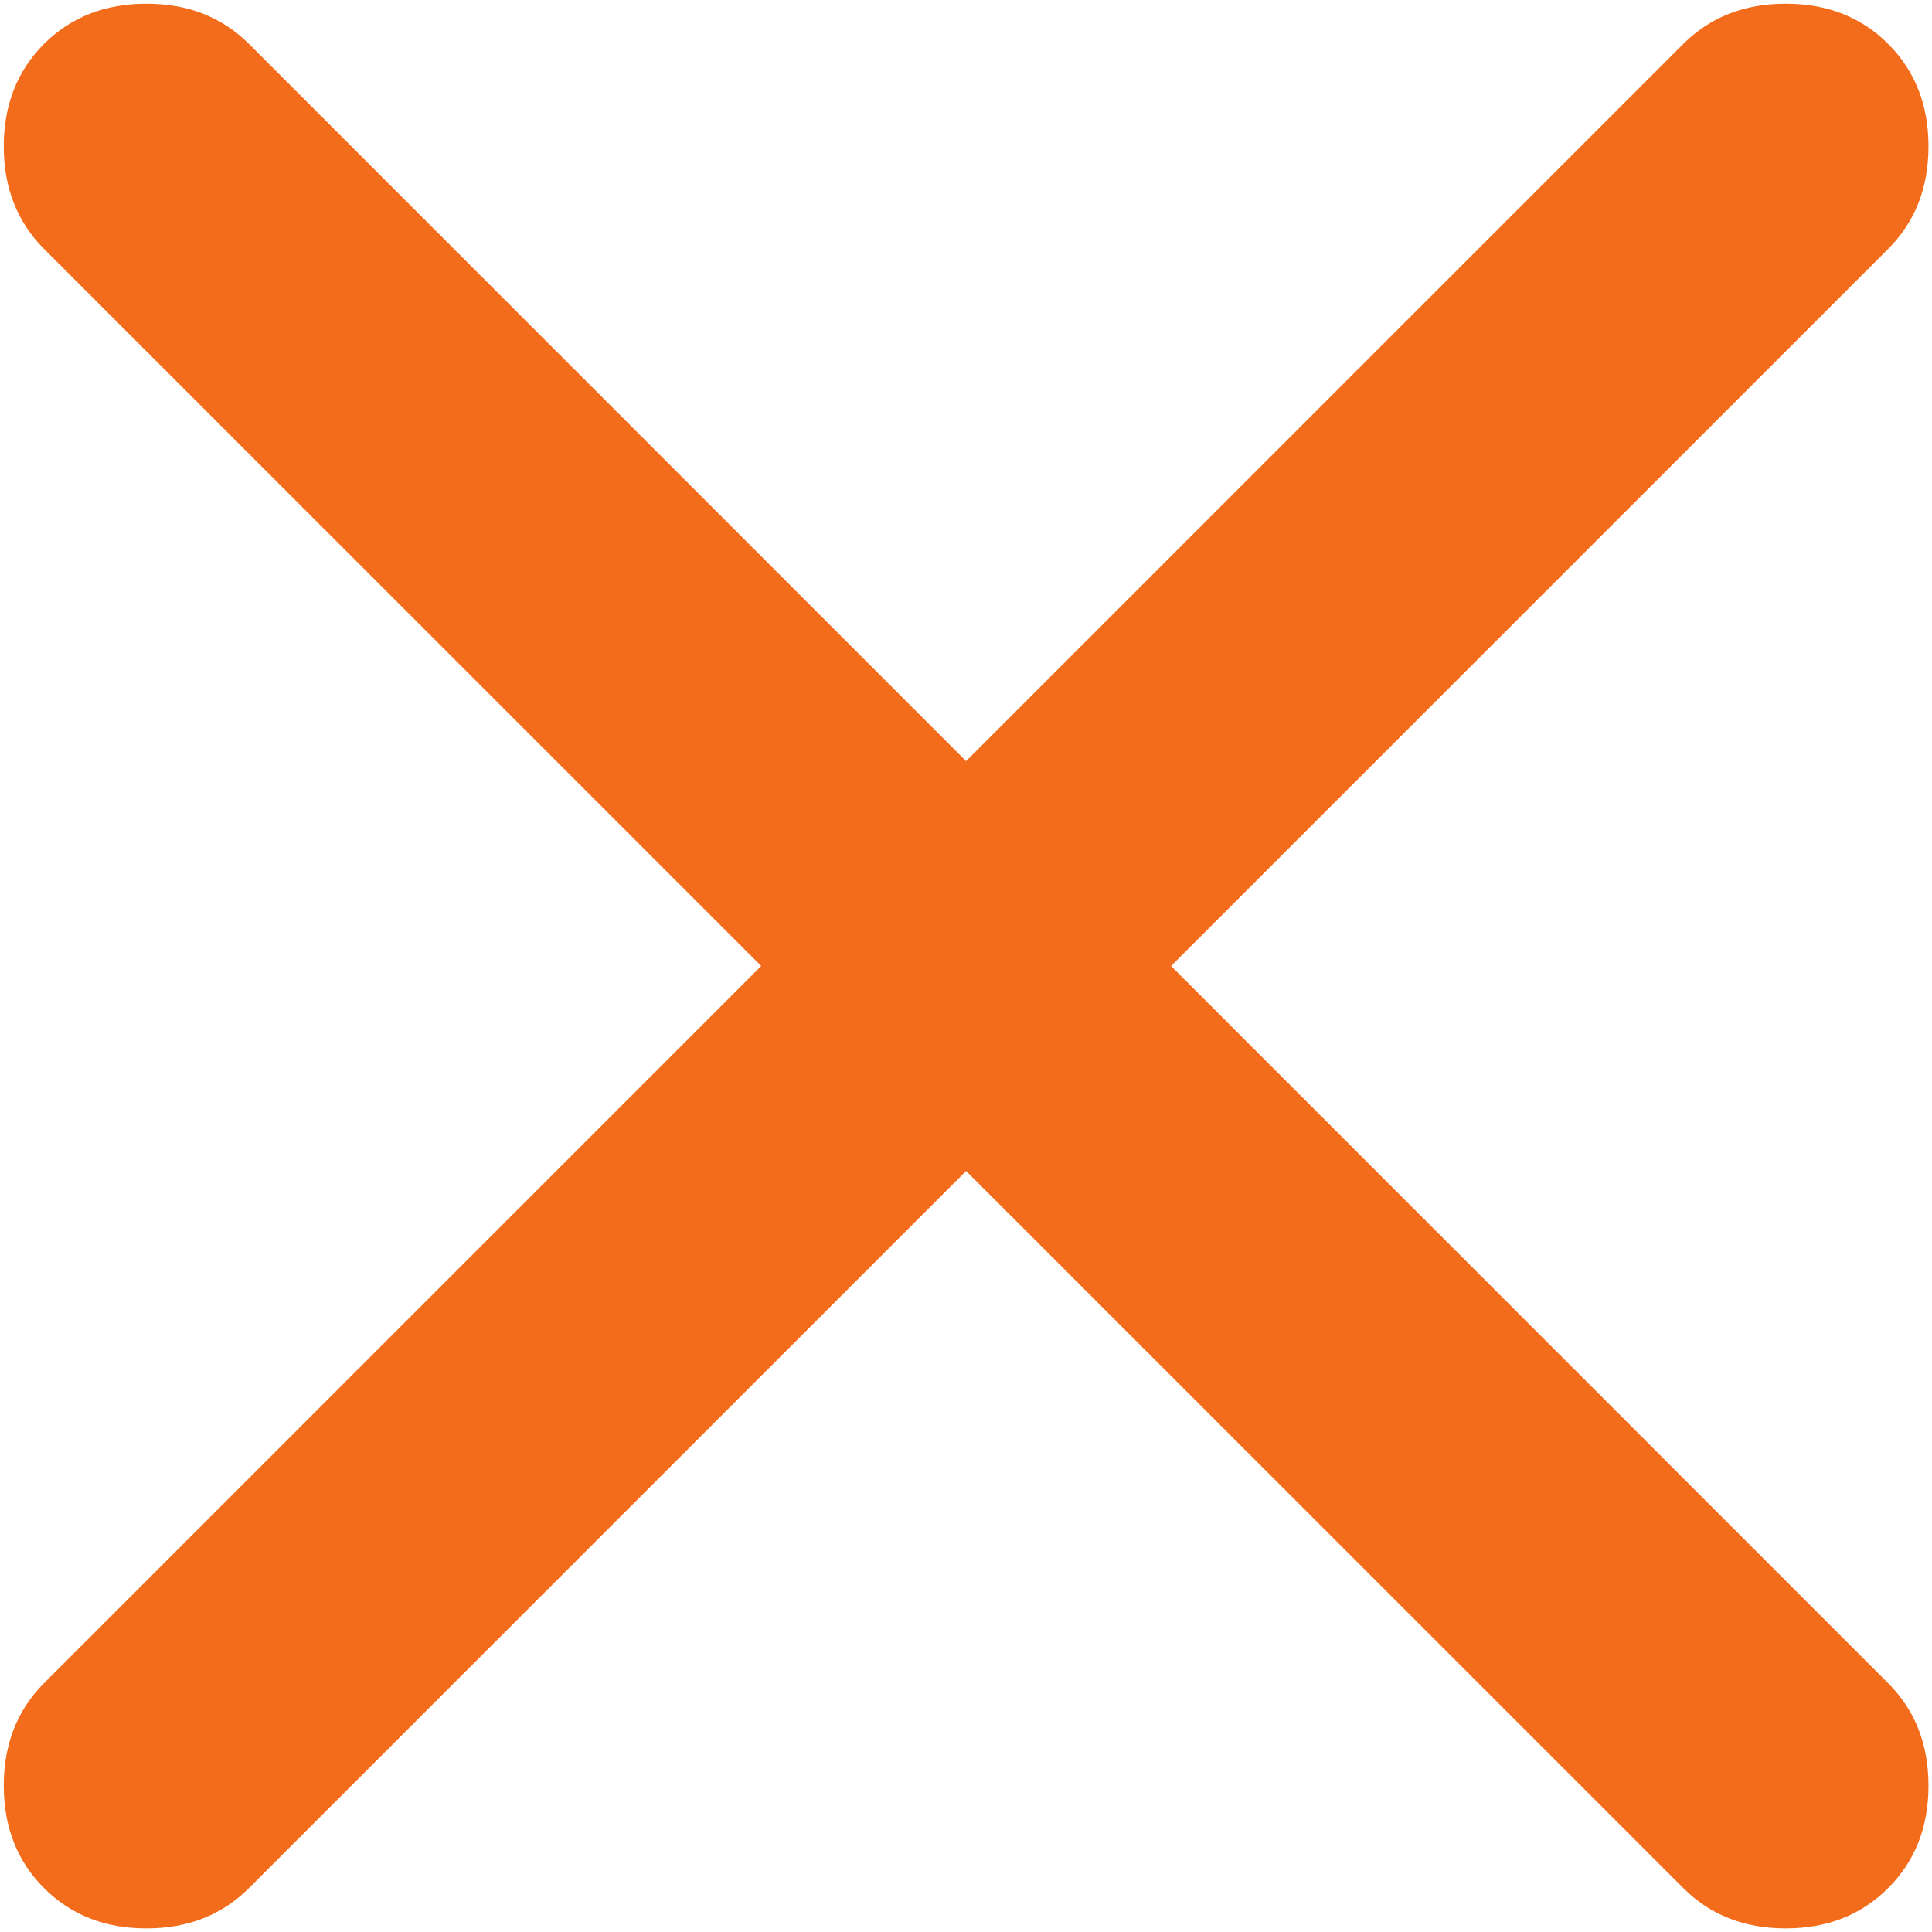
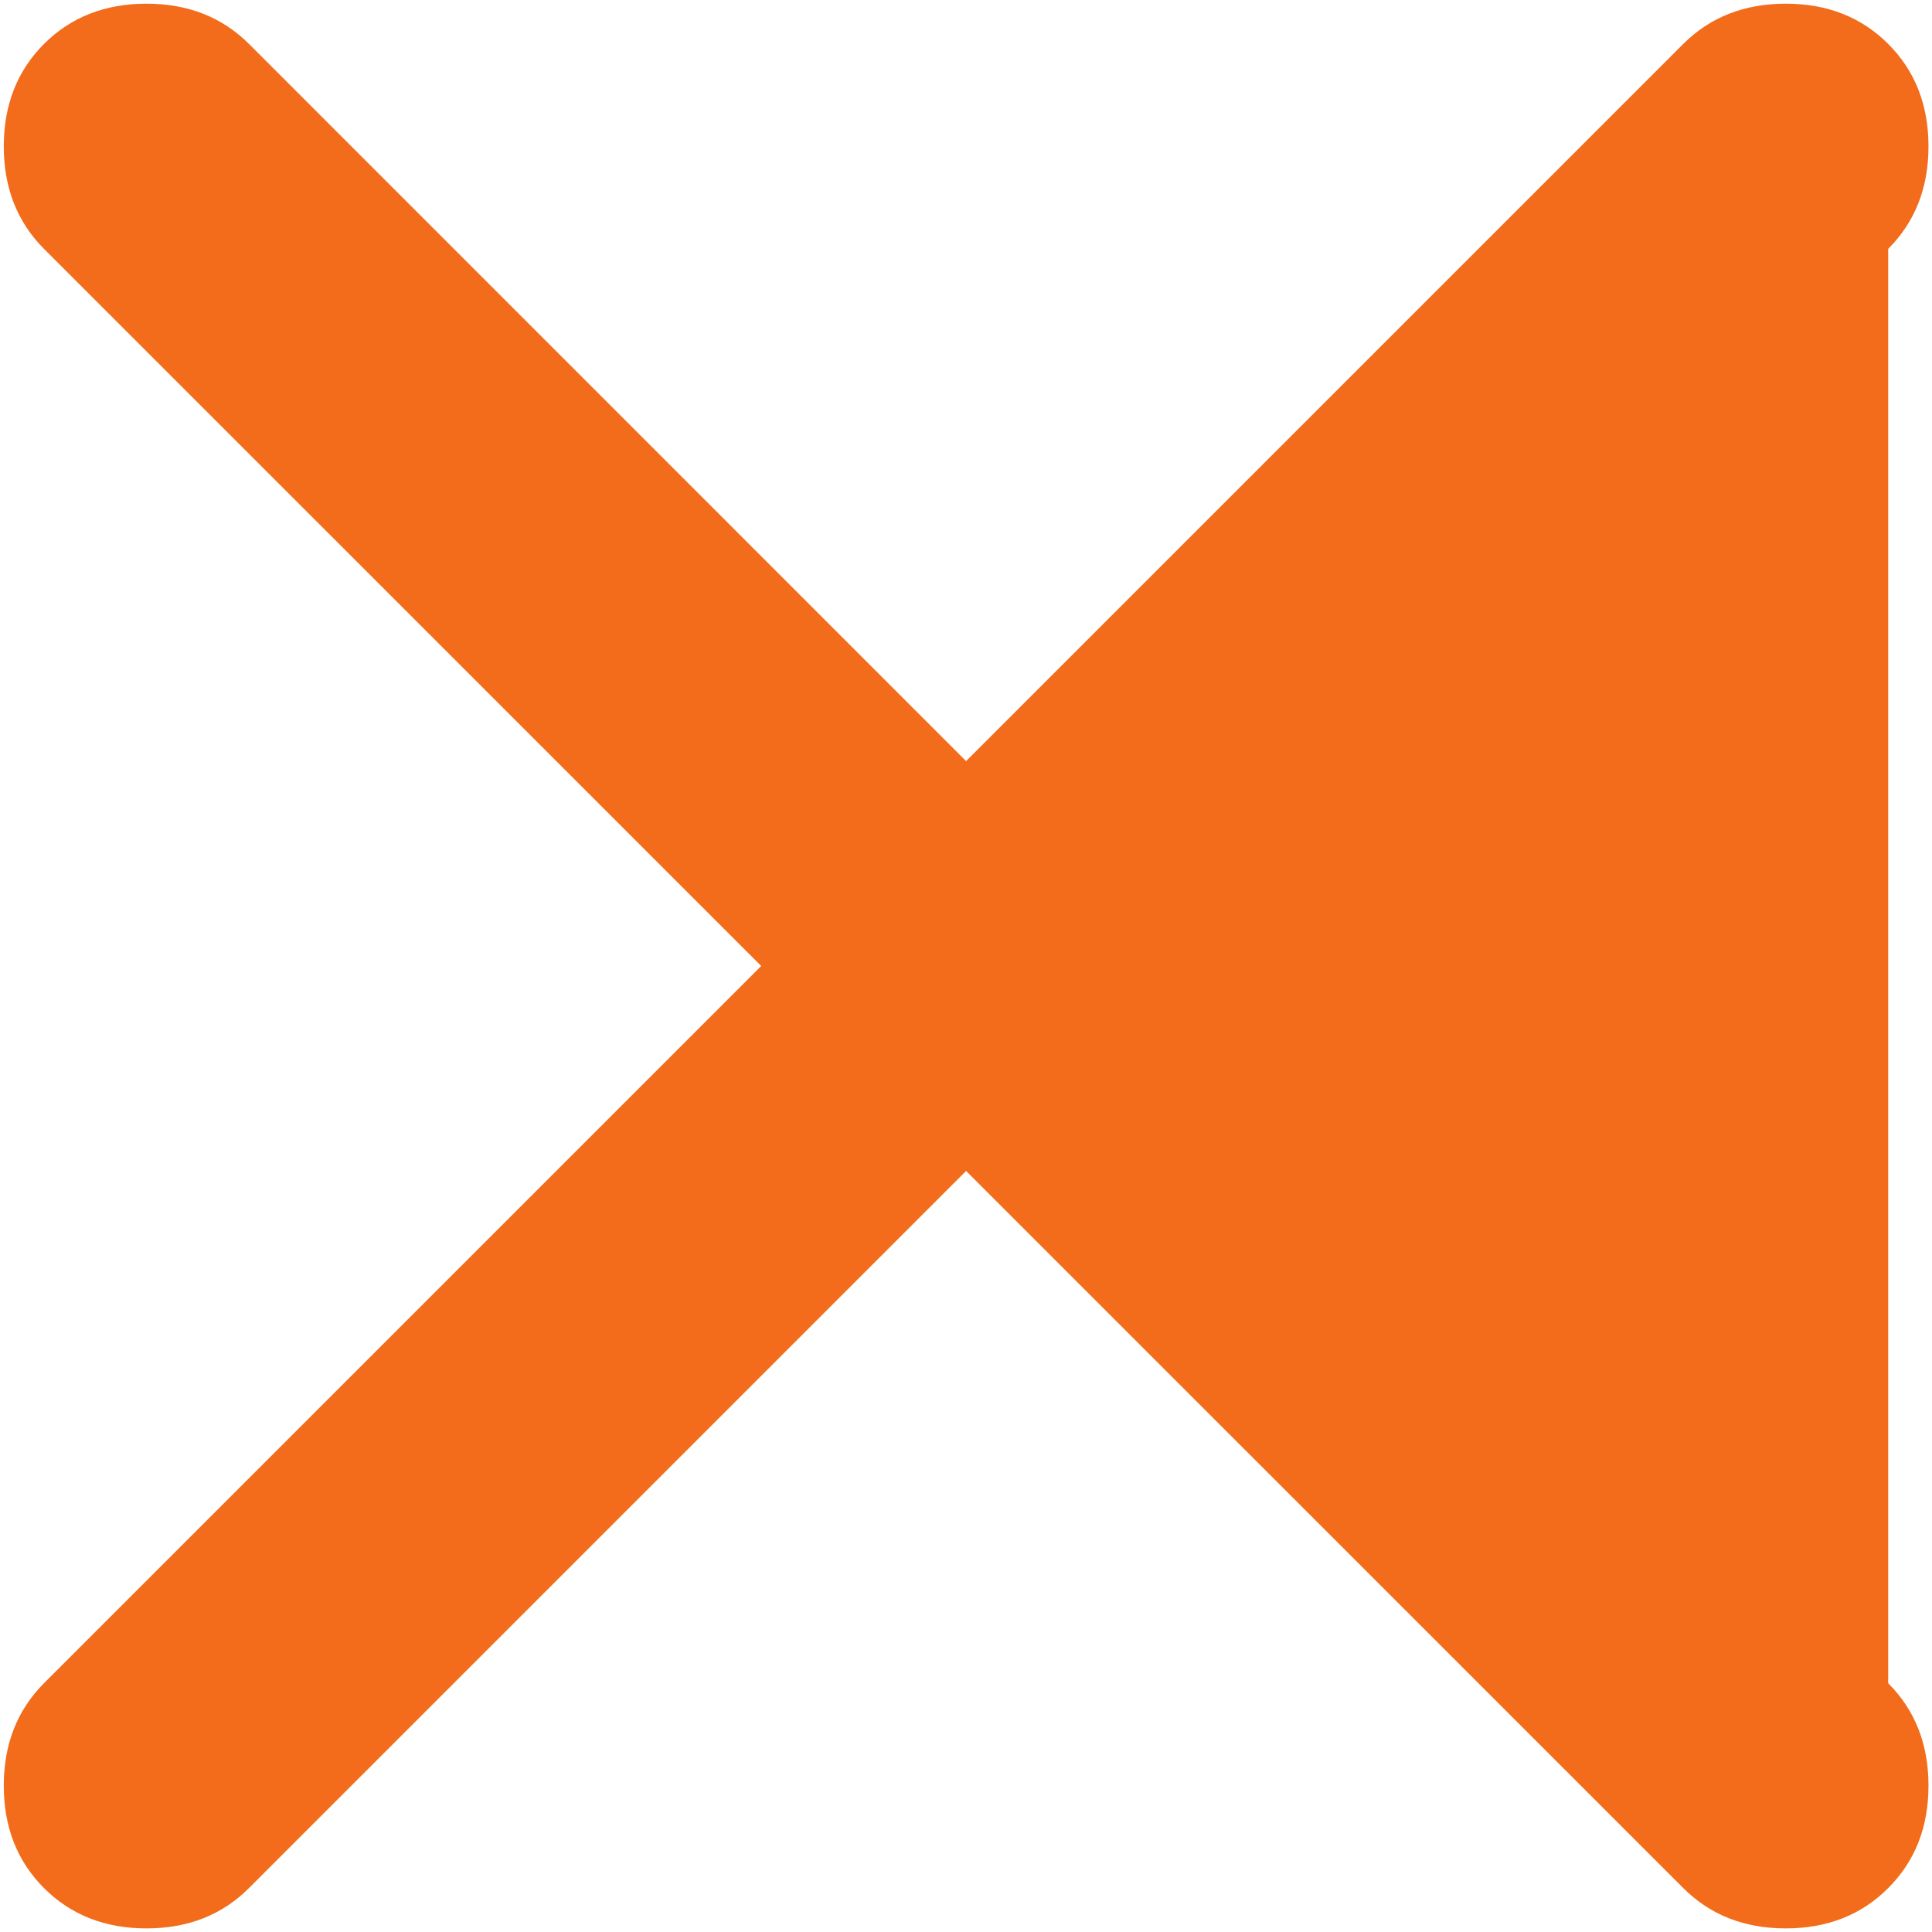
<svg xmlns="http://www.w3.org/2000/svg" width="22" height="22" viewBox="0 0 22 22" fill="none">
-   <path d="M11.001 13.334L2.835 21.5C2.529 21.806 2.14 21.959 1.668 21.959C1.196 21.959 0.807 21.806 0.501 21.5C0.196 21.195 0.043 20.806 0.043 20.334C0.043 19.861 0.196 19.473 0.501 19.167L8.668 11L0.501 2.834C0.196 2.528 0.043 2.139 0.043 1.667C0.043 1.195 0.196 0.806 0.501 0.5C0.807 0.195 1.196 0.042 1.668 0.042C2.14 0.042 2.529 0.195 2.835 0.5L11.001 8.667L19.168 0.5C19.474 0.195 19.862 0.042 20.335 0.042C20.807 0.042 21.196 0.195 21.501 0.5C21.807 0.806 21.96 1.195 21.96 1.667C21.96 2.139 21.807 2.528 21.501 2.834L13.335 11L21.501 19.167C21.807 19.473 21.96 19.861 21.96 20.334C21.96 20.806 21.807 21.195 21.501 21.5C21.196 21.806 20.807 21.959 20.335 21.959C19.862 21.959 19.474 21.806 19.168 21.5L11.001 13.334Z" fill="#F26C1B" />
+   <path d="M11.001 13.334L2.835 21.5C2.529 21.806 2.14 21.959 1.668 21.959C1.196 21.959 0.807 21.806 0.501 21.5C0.196 21.195 0.043 20.806 0.043 20.334C0.043 19.861 0.196 19.473 0.501 19.167L8.668 11L0.501 2.834C0.196 2.528 0.043 2.139 0.043 1.667C0.043 1.195 0.196 0.806 0.501 0.5C0.807 0.195 1.196 0.042 1.668 0.042C2.14 0.042 2.529 0.195 2.835 0.5L11.001 8.667L19.168 0.5C19.474 0.195 19.862 0.042 20.335 0.042C20.807 0.042 21.196 0.195 21.501 0.5C21.807 0.806 21.96 1.195 21.96 1.667C21.96 2.139 21.807 2.528 21.501 2.834L21.501 19.167C21.807 19.473 21.96 19.861 21.96 20.334C21.96 20.806 21.807 21.195 21.501 21.5C21.196 21.806 20.807 21.959 20.335 21.959C19.862 21.959 19.474 21.806 19.168 21.5L11.001 13.334Z" fill="#F26C1B" />
</svg>